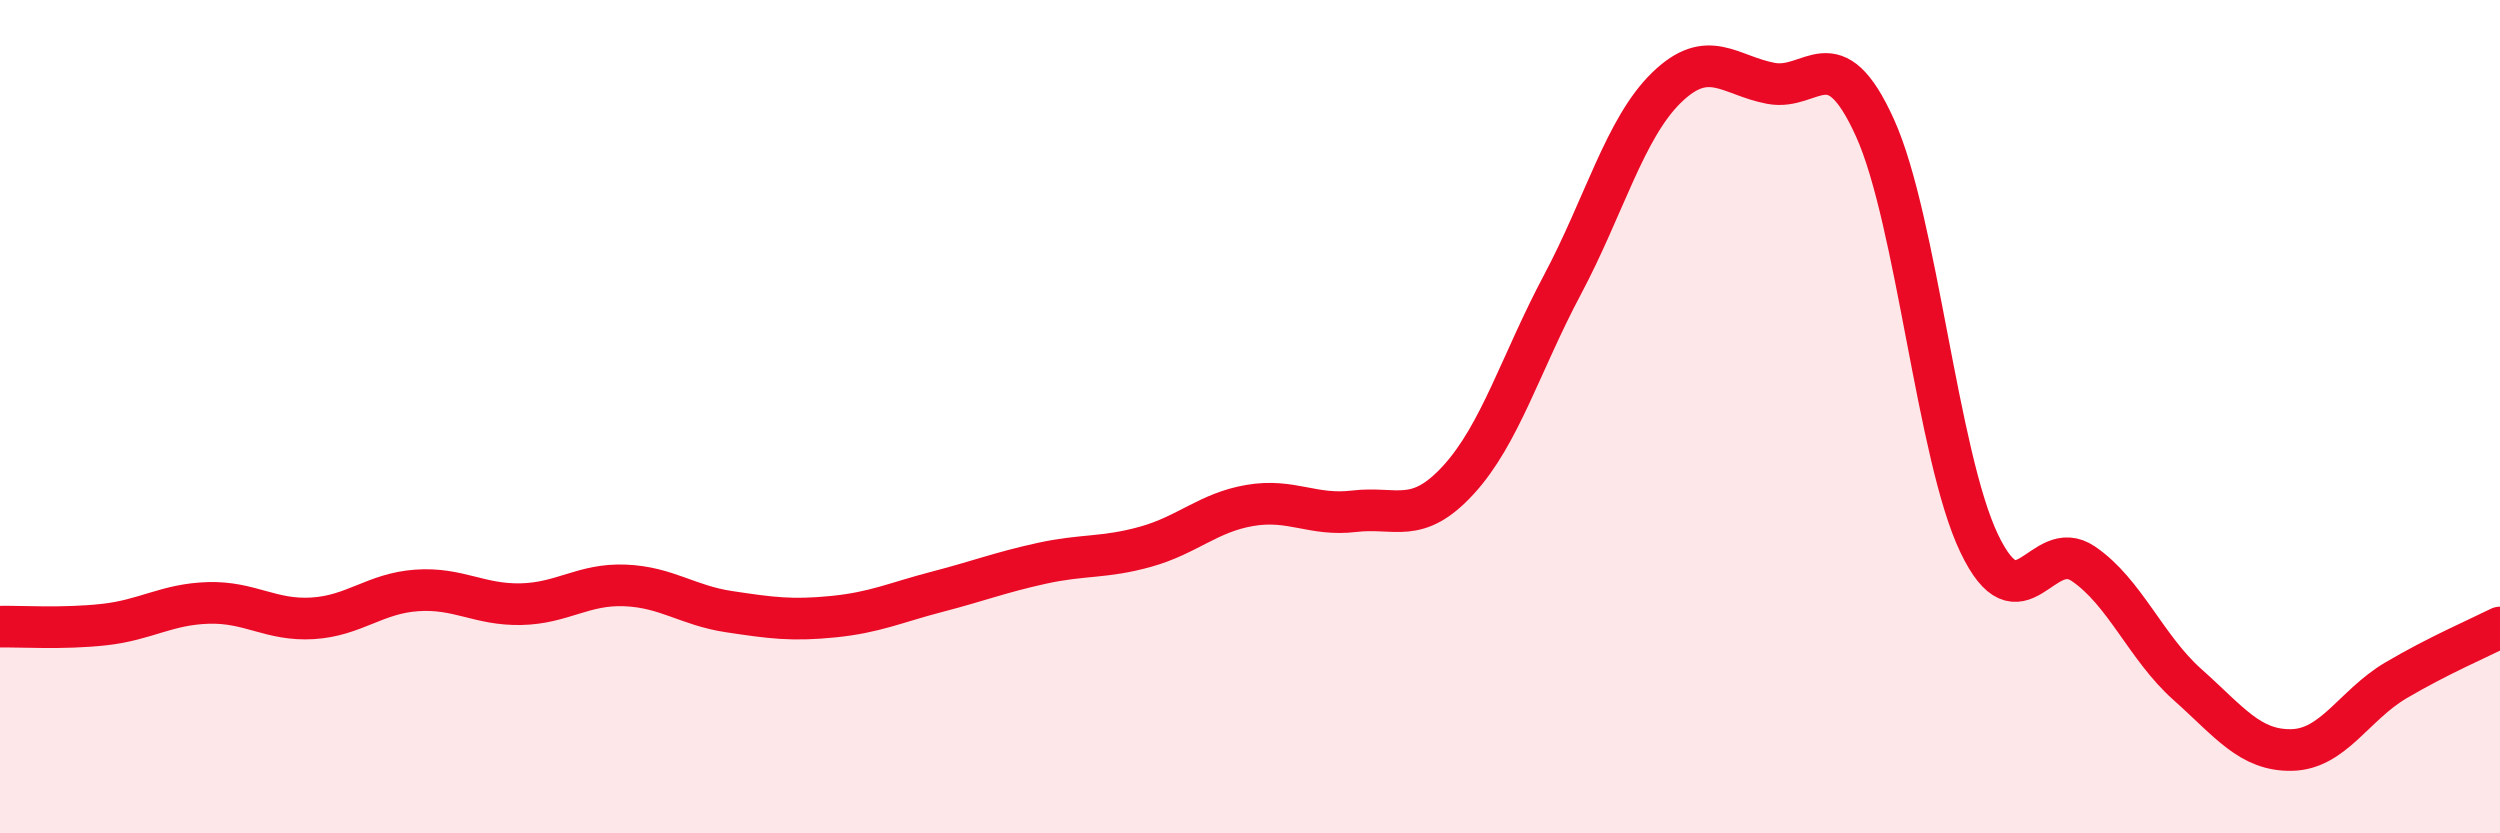
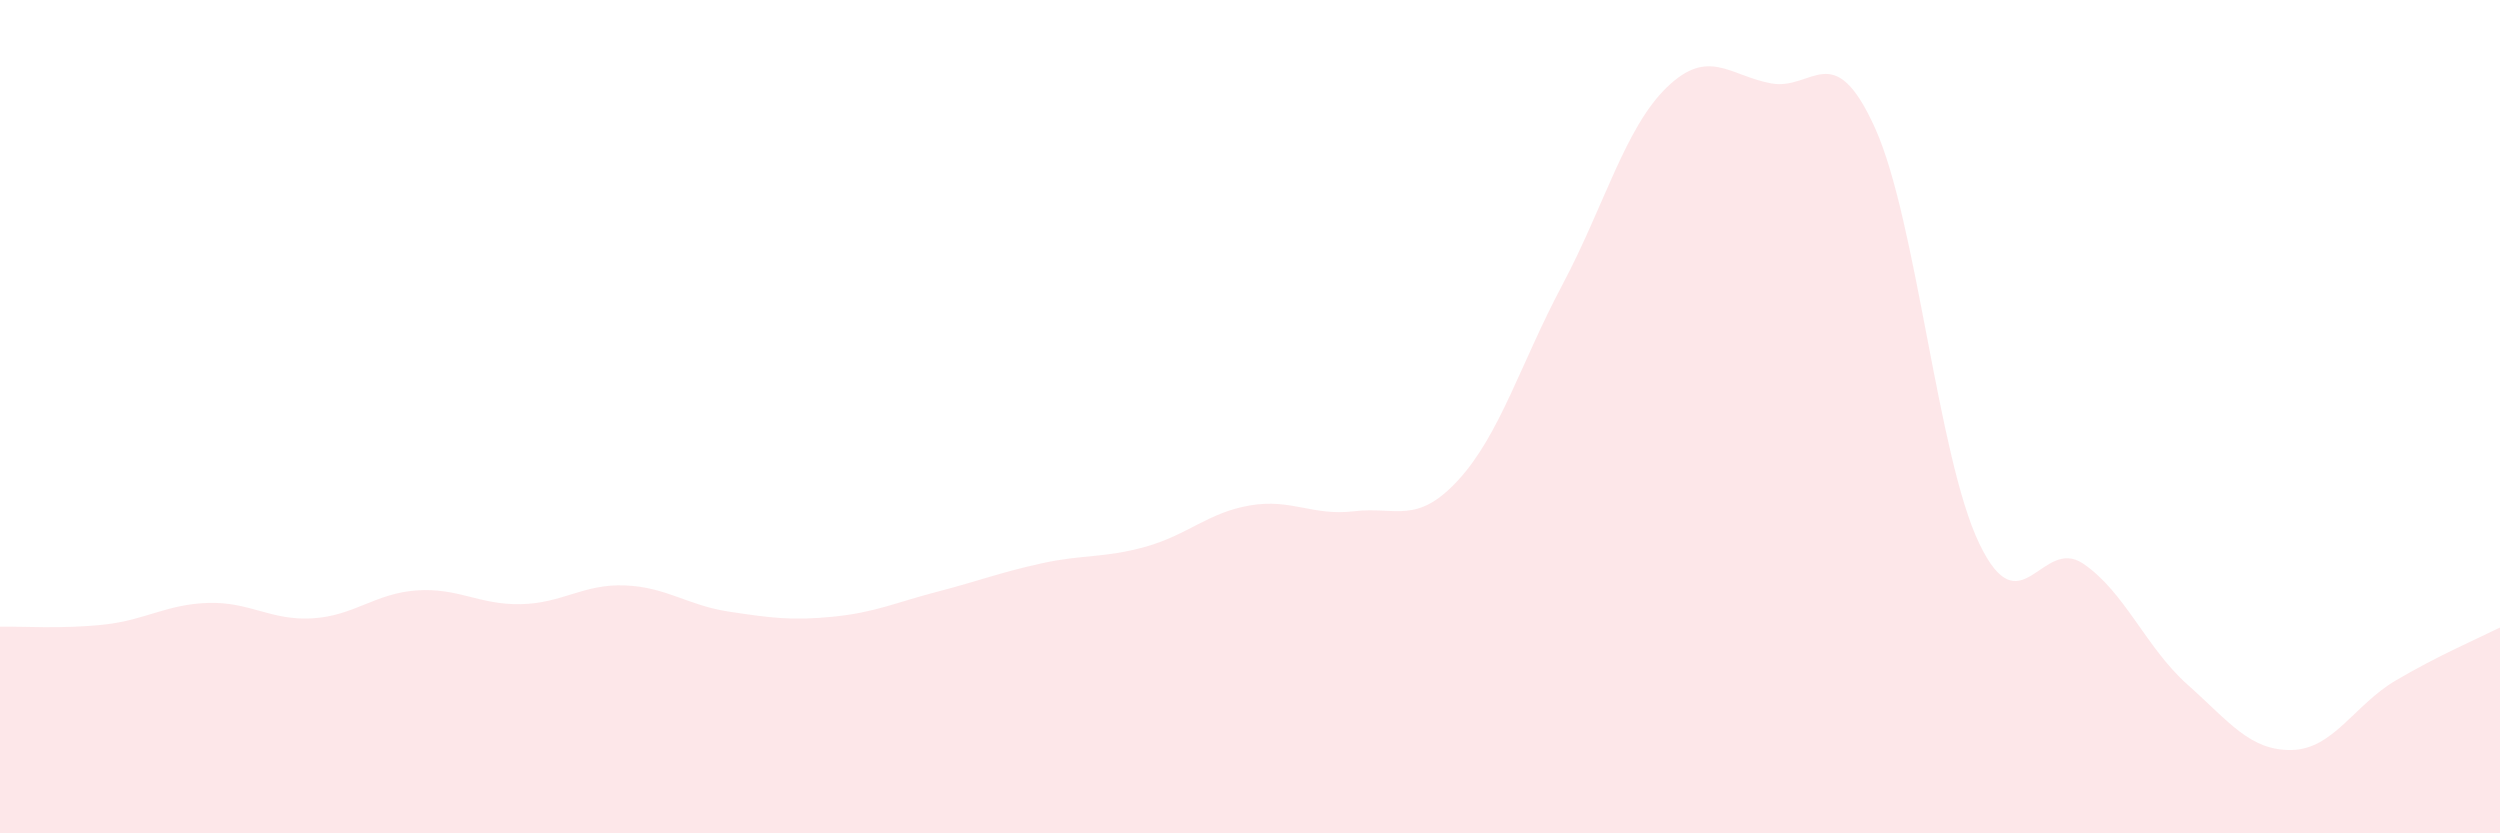
<svg xmlns="http://www.w3.org/2000/svg" width="60" height="20" viewBox="0 0 60 20">
  <path d="M 0,15.04 C 0.5,15.03 1.5,15.1 2.5,14.99 C 3.5,14.88 4,14.5 5,14.47 C 6,14.44 6.5,14.9 7.5,14.84 C 8.5,14.78 9,14.24 10,14.17 C 11,14.1 11.5,14.52 12.5,14.5 C 13.5,14.48 14,14.01 15,14.05 C 16,14.09 16.5,14.53 17.5,14.68 C 18.5,14.83 19,14.9 20,14.8 C 21,14.7 21.5,14.46 22.5,14.2 C 23.5,13.94 24,13.74 25,13.52 C 26,13.3 26.5,13.4 27.5,13.12 C 28.5,12.84 29,12.3 30,12.13 C 31,11.96 31.5,12.39 32.5,12.27 C 33.5,12.15 34,12.61 35,11.52 C 36,10.43 36.5,8.71 37.5,6.83 C 38.5,4.95 39,3.07 40,2.1 C 41,1.13 41.5,1.81 42.5,2 C 43.5,2.19 44,0.86 45,3.07 C 46,5.28 46.5,10.95 47.5,13.04 C 48.5,15.13 49,12.85 50,13.53 C 51,14.21 51.5,15.54 52.5,16.43 C 53.5,17.32 54,18.02 55,18 C 56,17.98 56.5,16.92 57.5,16.33 C 58.5,15.74 59.5,15.31 60,15.06L60 20L0 20Z" fill="#EB0A25" opacity="0.1" stroke-linecap="round" stroke-linejoin="round" />
-   <path d="M 0,15.04 C 0.5,15.03 1.5,15.1 2.5,14.99 C 3.5,14.88 4,14.5 5,14.47 C 6,14.44 6.5,14.9 7.5,14.84 C 8.5,14.78 9,14.24 10,14.17 C 11,14.1 11.5,14.52 12.5,14.5 C 13.5,14.48 14,14.01 15,14.05 C 16,14.09 16.5,14.53 17.5,14.68 C 18.5,14.83 19,14.9 20,14.8 C 21,14.7 21.5,14.46 22.5,14.2 C 23.5,13.94 24,13.74 25,13.52 C 26,13.3 26.5,13.4 27.5,13.12 C 28.5,12.84 29,12.3 30,12.13 C 31,11.96 31.5,12.39 32.5,12.27 C 33.5,12.15 34,12.61 35,11.52 C 36,10.43 36.5,8.71 37.5,6.83 C 38.5,4.95 39,3.07 40,2.1 C 41,1.13 41.5,1.81 42.5,2 C 43.5,2.19 44,0.86 45,3.07 C 46,5.28 46.5,10.95 47.5,13.04 C 48.5,15.13 49,12.85 50,13.53 C 51,14.21 51.5,15.54 52.5,16.43 C 53.5,17.32 54,18.02 55,18 C 56,17.98 56.5,16.92 57.5,16.33 C 58.5,15.74 59.5,15.31 60,15.06" stroke="#EB0A25" stroke-width="1" fill="none" stroke-linecap="round" stroke-linejoin="round" />
</svg>